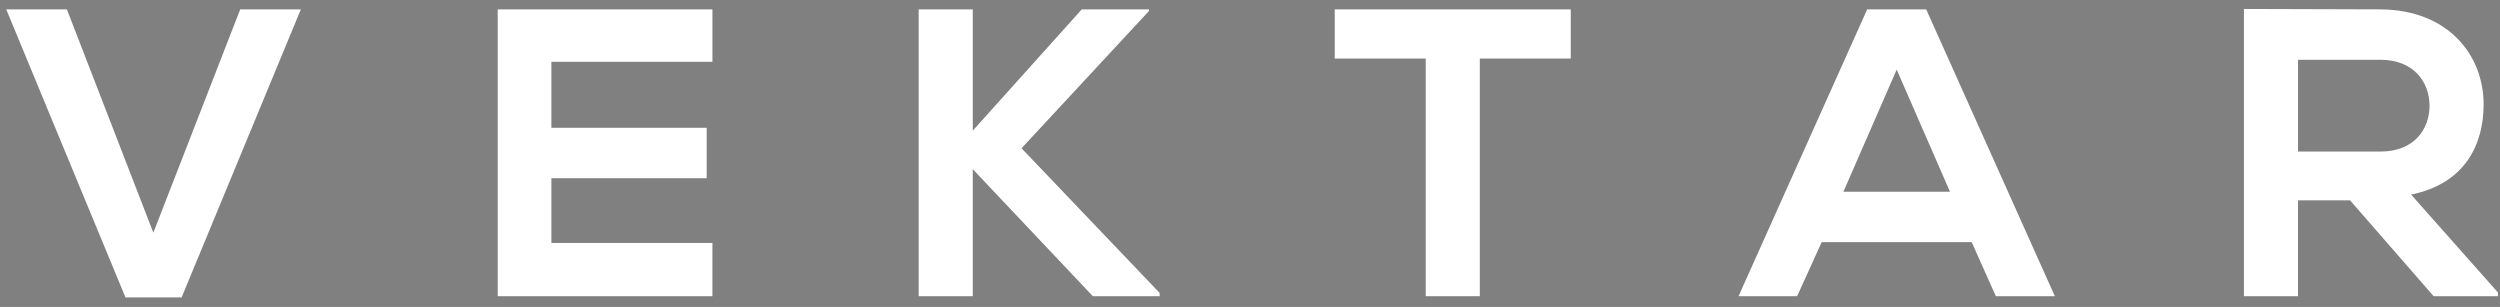
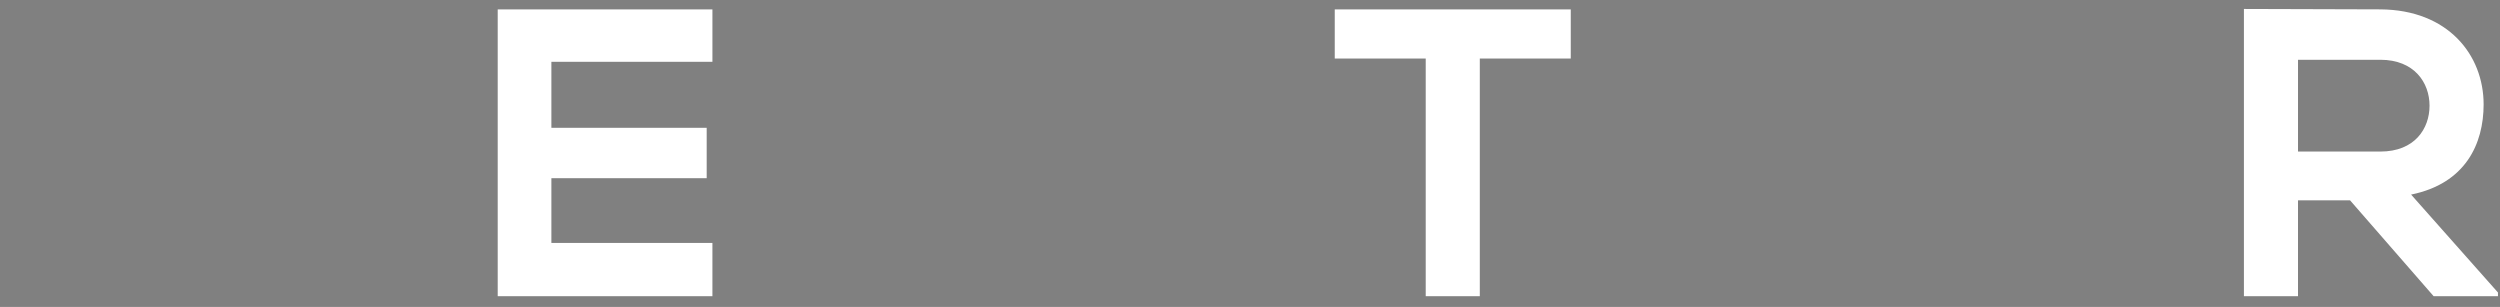
<svg xmlns="http://www.w3.org/2000/svg" version="1.1" x="0px" y="0px" viewBox="0 0 1830.38 224.7" style="enable-background:new 0 0 1830.38 224.7;" xml:space="preserve">
  <rect x="0" y="0" width="1830.38" height="224.7" fill="#808080" stroke="none" />
  <style type="text/css">
	.st0{fill:#333333;}
	.st1{fill:none;stroke:#333333;stroke-width:15;stroke-miterlimit:10;}
	.st2{fill:none;}
	.st3{fill:#FFFFFF;}
</style>
  <g id="Layer_3">
    <circle class="st0" cx="917.33" cy="320.62" r="38.59" />
  </g>
  <g id="Layer_4">
    <line class="st1" x1="-66.03" y1="320.62" x2="1900.68" y2="320.62" />
  </g>
  <g id="Layer_2">
    <g>
      <rect x="4.27" y="7.16" class="st2" width="1826.11" height="481.05" />
-       <path class="st3" d="M132.97,217.76h-41.1L4.57,6.86h44.4l63.3,163.5l63.6-163.5h44.4L132.97,217.76z" />
      <path class="st3" d="M521.6,216.86H364.4c0-69.9,0-140.1,0-210h157.2v38.4H403.7v48.3h113.7v36.9H403.7v47.4h117.9V216.86z" />
-       <path class="st3" d="M841.22,8.06l-93.3,100.5l101.1,105.9v2.4h-48.9l-87.9-93v93h-39.6v-210h39.6v88.8l79.8-88.8h49.2V8.06z" />
      <path class="st3" d="M1043.84,42.86h-66.6v-36c60.6,0,111.9,0,172.8,0v36h-66.6v174h-39.6V42.86z" />
-       <path class="st3" d="M1443.57,177.26h-109.8l-18,39.6h-42.9l94.2-210h43.2l94.2,210h-43.2L1443.57,177.26z M1388.67,50.96    l-39,89.4h78L1388.67,50.96z" />
      <path class="st3" d="M1828.89,216.86h-47.1l-61.2-70.2h-38.1v70.2h-39.6V6.56c33.3,0,66.6,0.3,99.9,0.3    c49.5,0.3,75.6,33.3,75.6,69.6c0,28.8-13.2,57.9-53.1,66l63.6,71.7V216.86z M1682.49,43.76v67.2h60.3c25.2,0,36-16.8,36-33.6    s-11.1-33.6-36-33.6H1682.49z" />
      <path class="st3" d="M101.92,428.16c0.6,26.7-16.5,53.7-53.25,53.7c-11.85,0-23.7,0-35.55,0v-105c11.85,0,23.7,0,35.55,0    C84.22,376.87,101.32,402.36,101.92,428.16z M21.22,384.52v89.55h27.45c31.2,0,45.6-23.4,45.15-45.9    c-0.45-21.9-14.85-43.65-45.15-43.65H21.22z" />
      <path class="st3" d="M384.65,425.31h61.5v7.35h-61.5v41.4h66.3v7.8H376.7v-105h72.45v7.65h-64.5V425.31z" />
-       <path class="st3" d="M796.51,397.12c-7.65-12.3-19.95-14.1-31.8-14.25c-12.3,0-31.8,4.5-31.8,21.3c0,13.35,14.4,16.5,32.1,19.8    c20.25,3.9,41.25,7.5,41.25,30.15c-0.15,23.7-24,29.4-41.55,29.4c-16.35,0-34.95-6.75-43.05-22.8l7.2-3.6    c6.45,12.75,22.95,19.05,35.85,19.05c12.9,0,33.45-3.6,33.45-22.2c0.15-15.75-17.25-19.2-34.5-22.5    c-19.2-3.75-38.85-7.65-38.85-27c-0.45-22.2,22.65-29.1,39.9-29.1c15,0,28.05,2.4,38.4,17.85L796.51,397.12z" />
      <path class="st3" d="M1079.99,481.86v-105h7.95v105H1079.99z" />
      <path class="st3" d="M1450.16,396.21c-9.15-9-21.9-13.5-33.75-13.5c-30.75,0-46.5,22.5-46.35,46.8    c0,24.75,15.75,46.05,46.35,46.05c11.25,0,22.95-3.9,31.95-12.15v-29.4h-36.6v-7.05h44.25v39.3c-10.95,10.95-24,16.95-39.6,16.95    c-35.7,0-54.15-24.9-54.15-53.55c-0.15-32.85,22.2-54.3,54.15-54.3c13.8,0,27.75,5.25,38.4,15.75L1450.16,396.21z" />
      <path class="st3" d="M1737.98,376.87l70.65,86.85v-86.85h7.95v105h-3.15l-70.8-86.7v86.7h-8.1v-105H1737.98z" />
    </g>
  </g>
</svg>